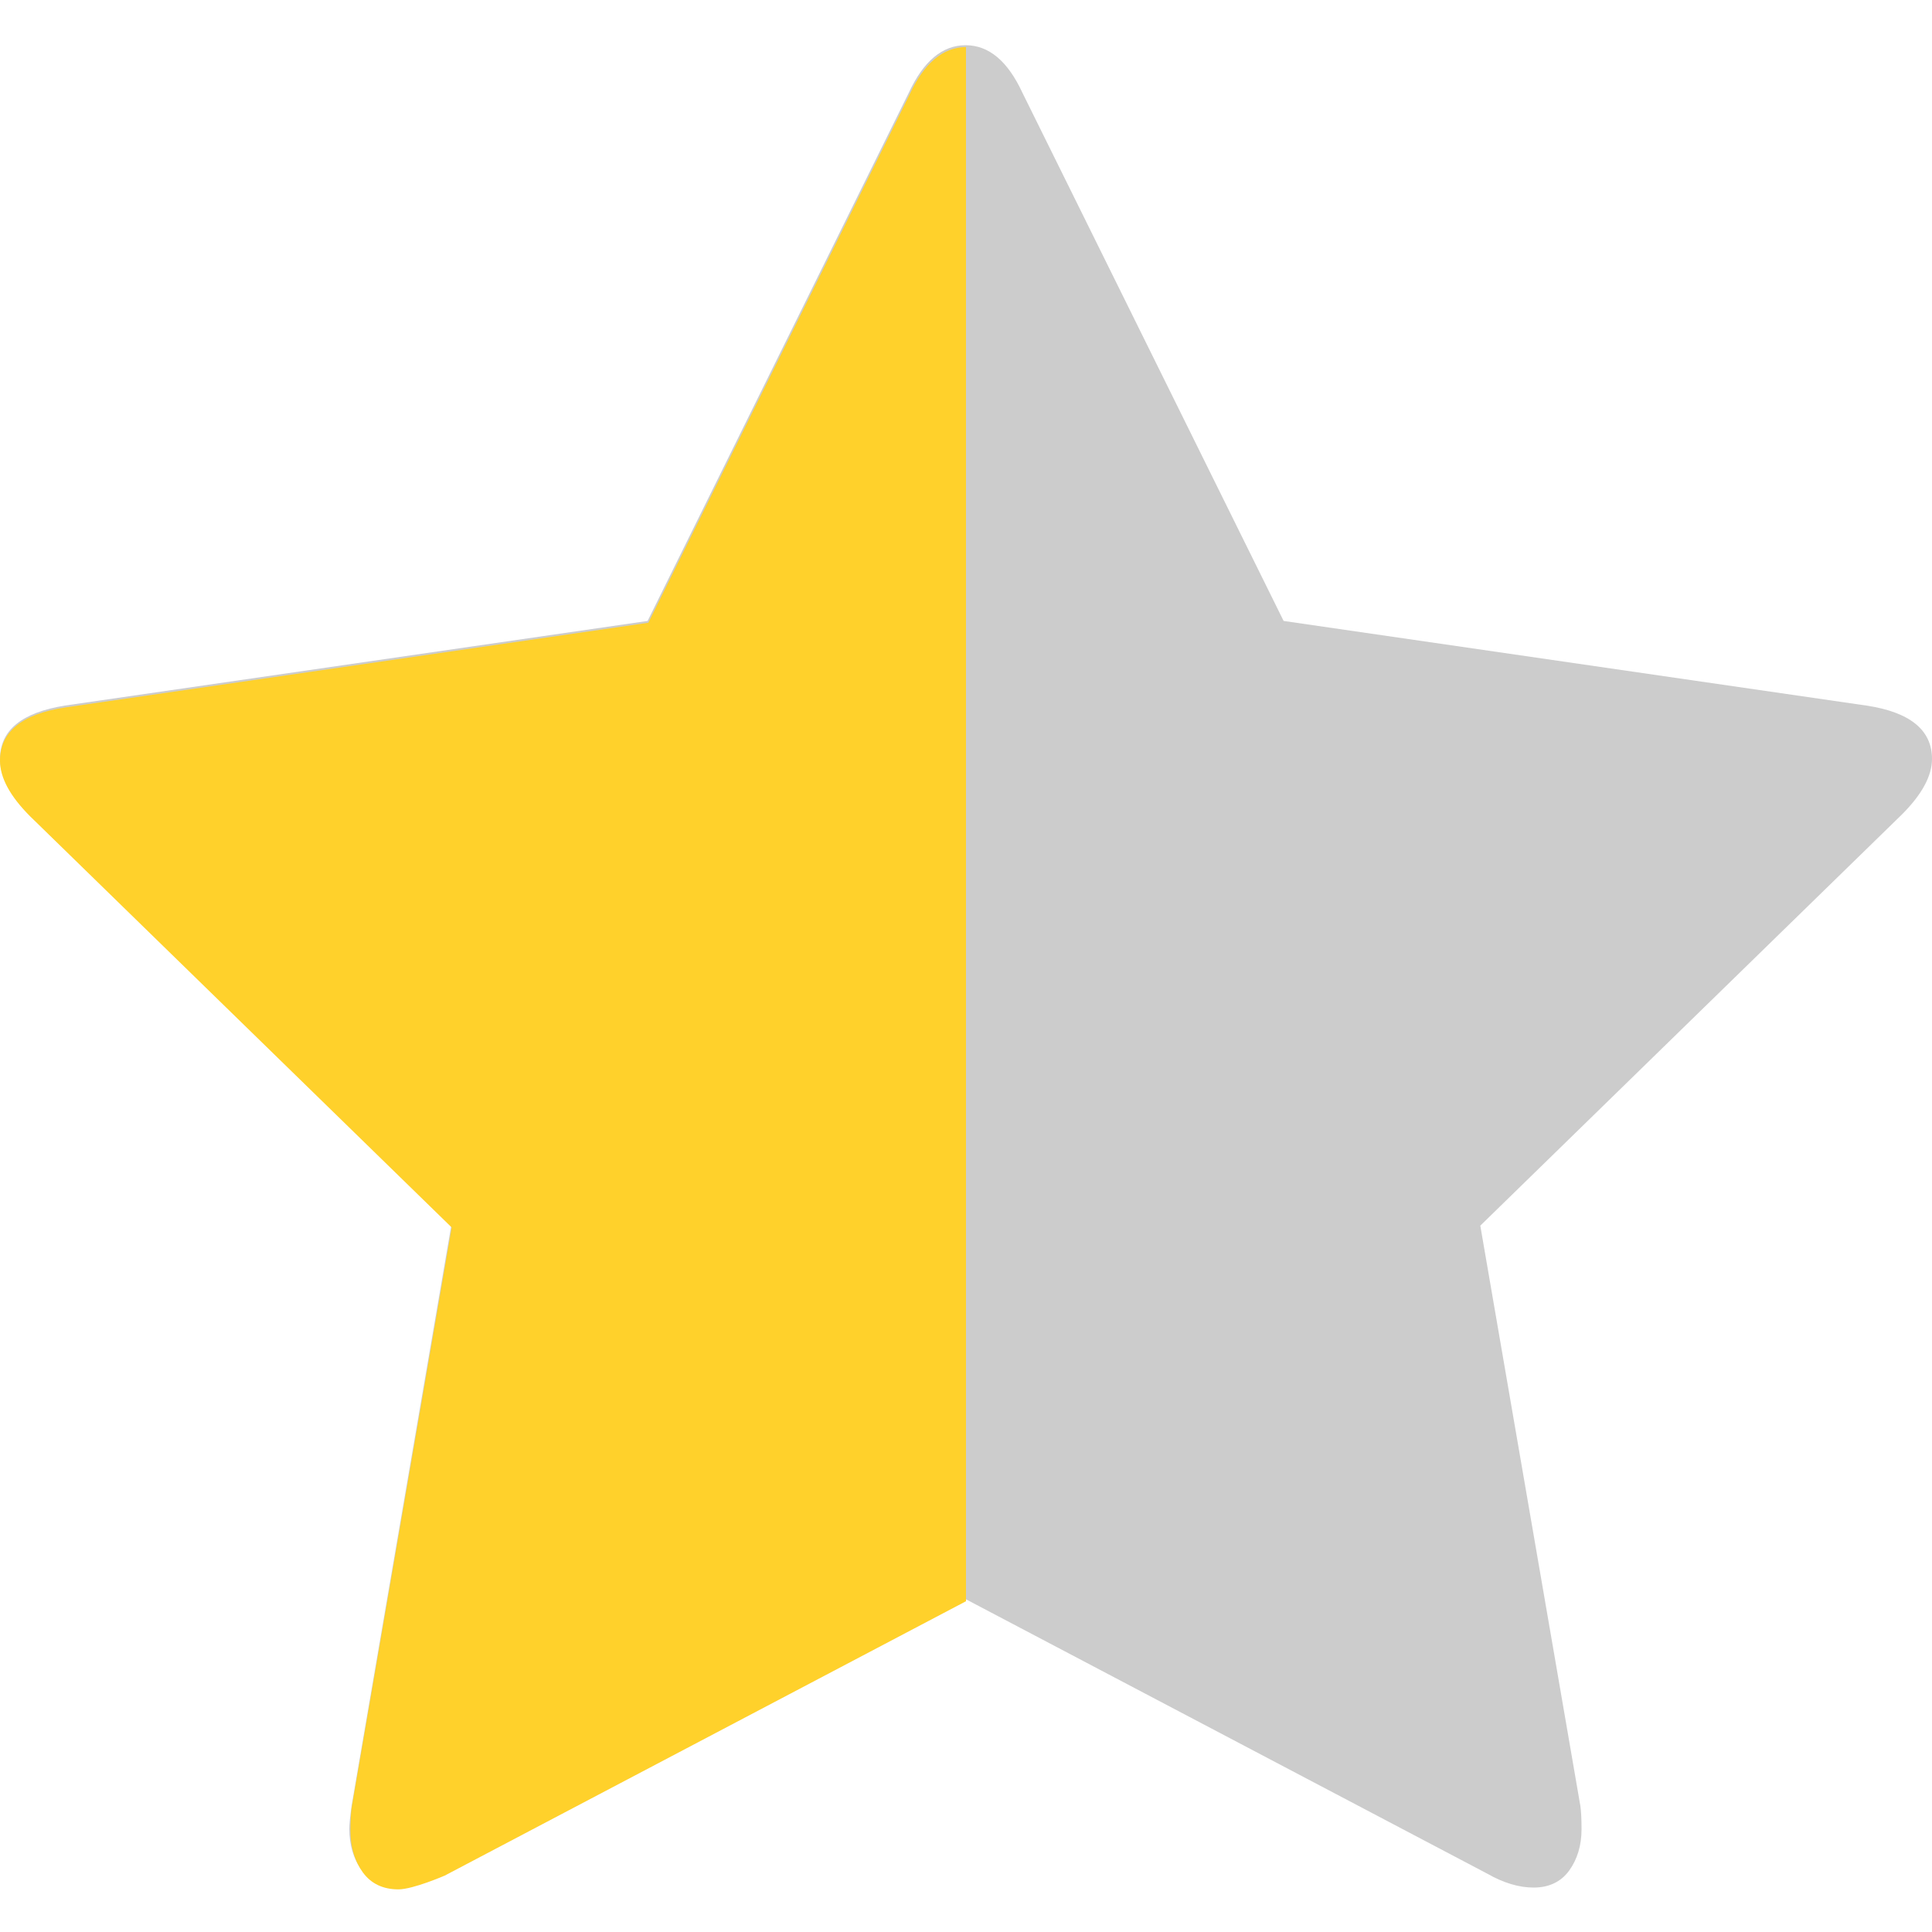
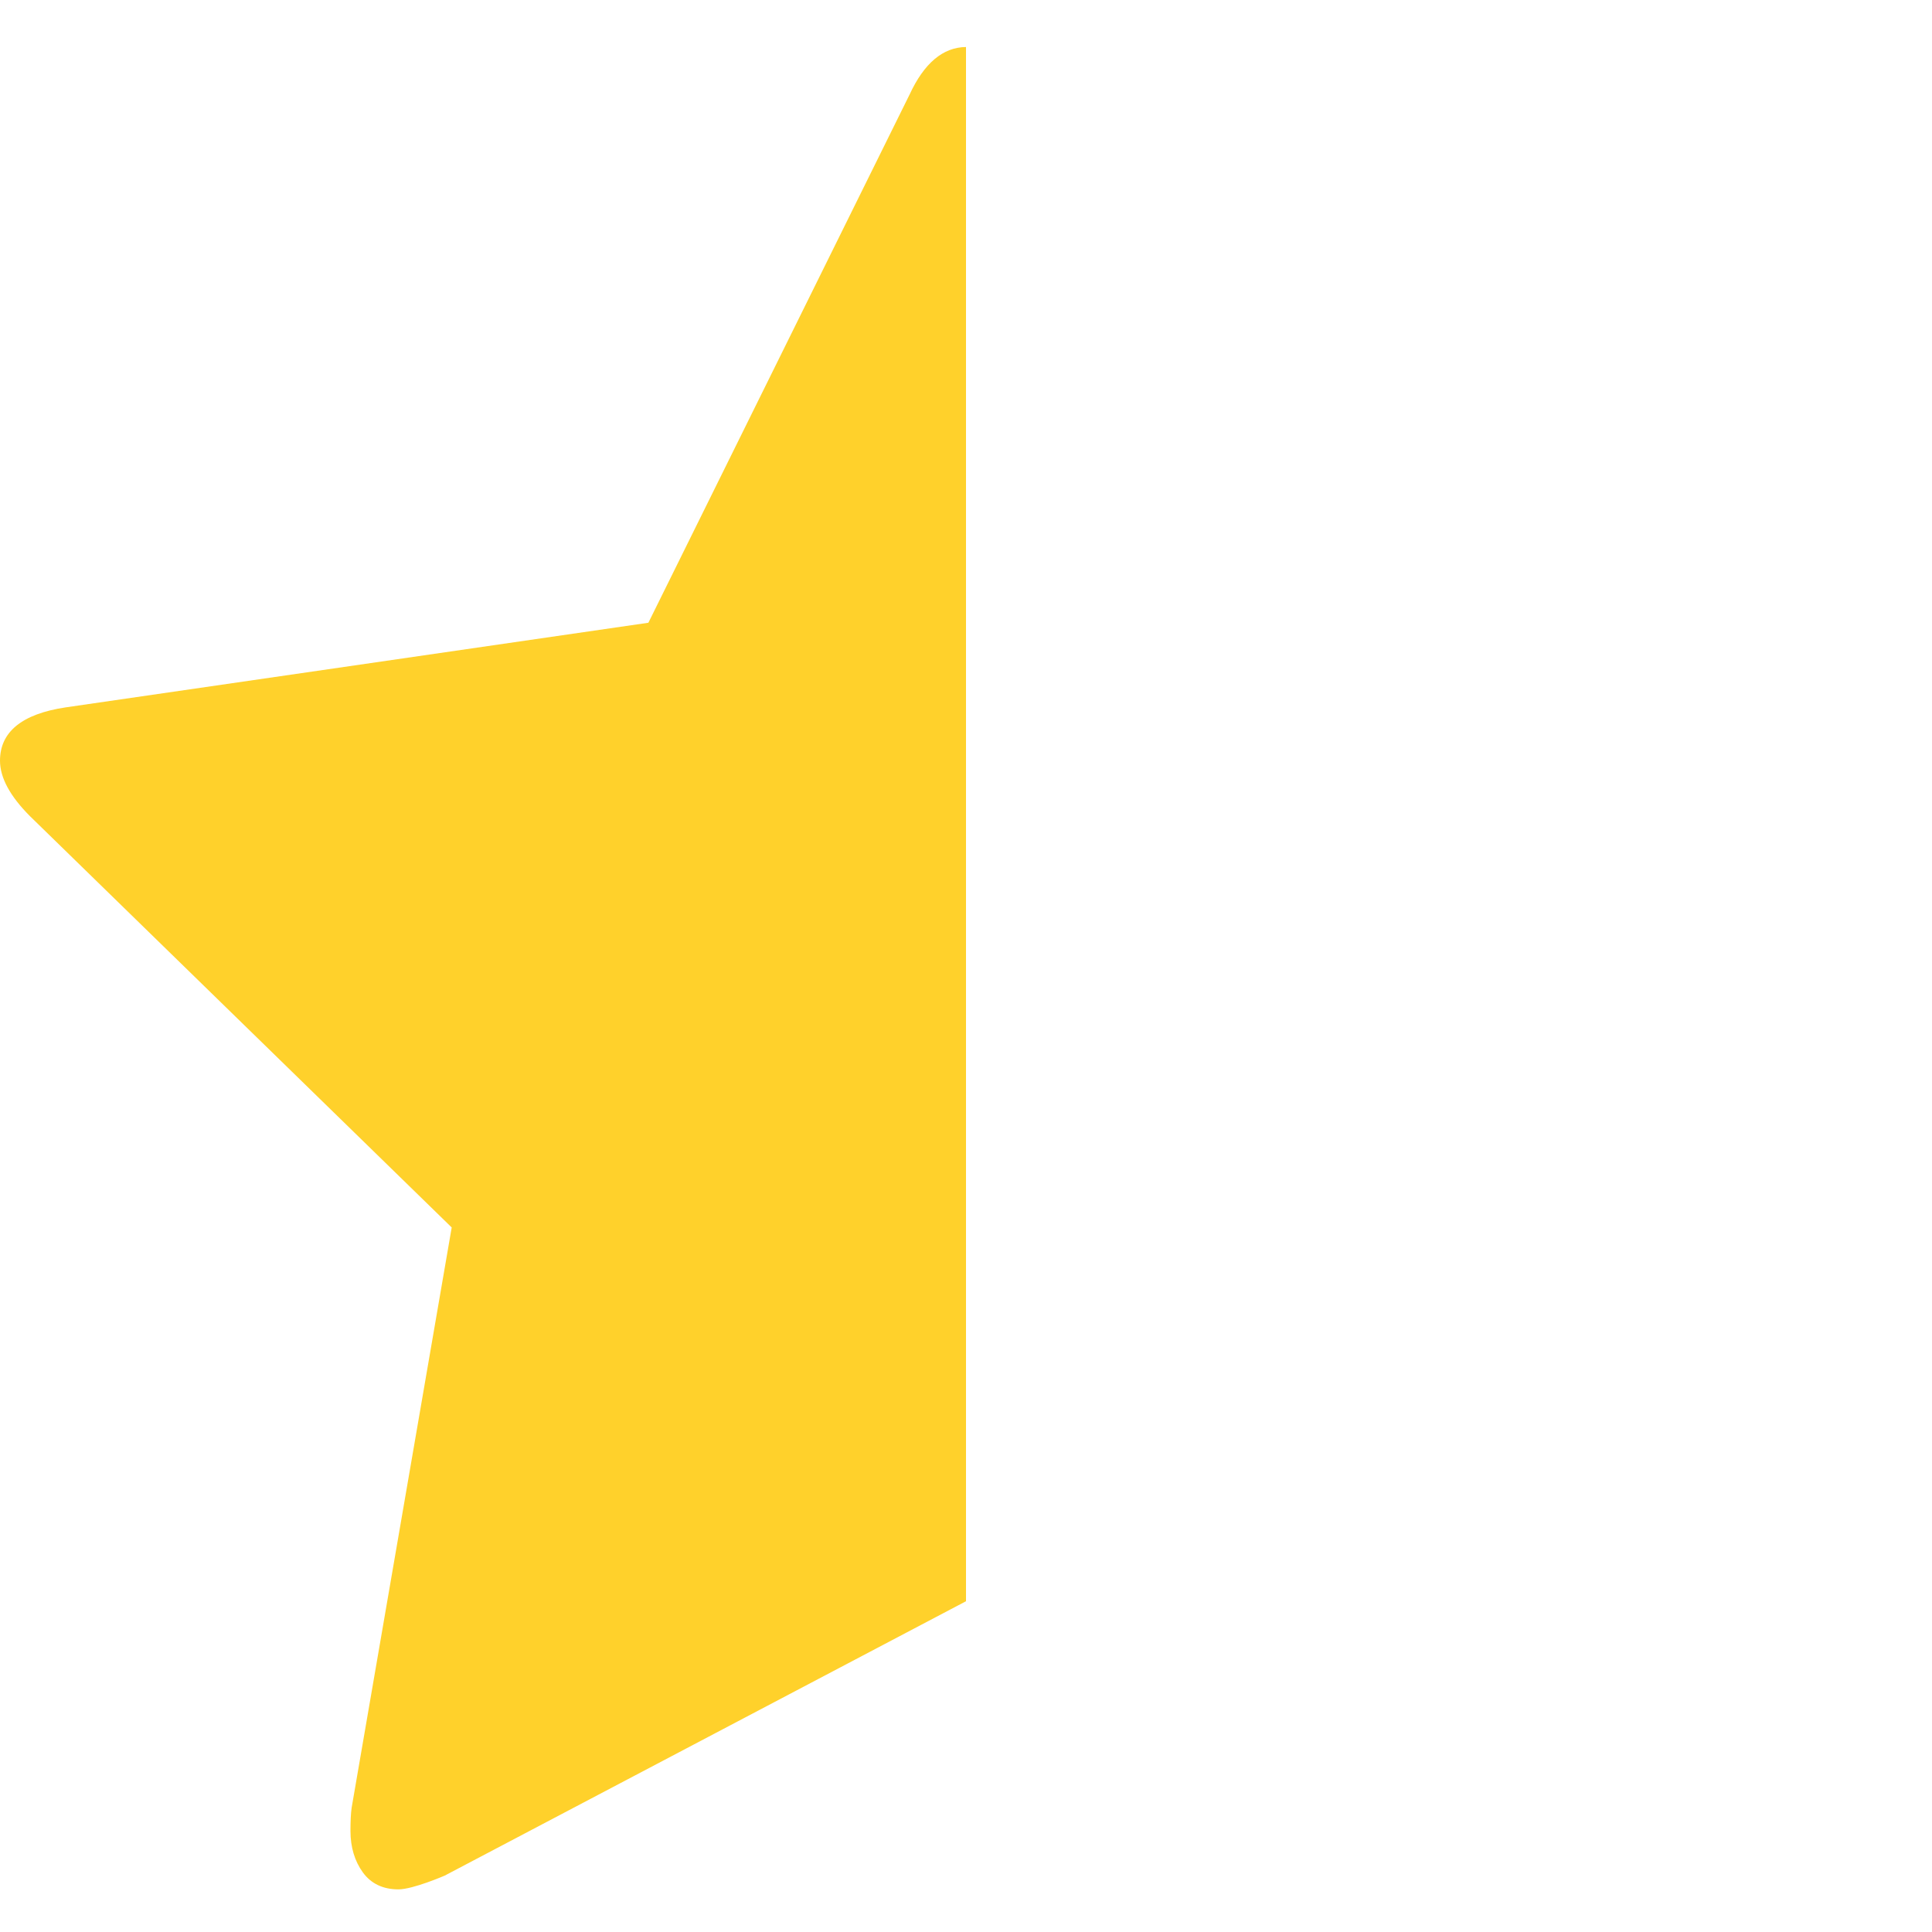
<svg xmlns="http://www.w3.org/2000/svg" width="15" height="15" viewBox="0 0 15 15" fill="none">
  <g clip-path="url(#clip0_82_3580)">
-     <path d="M15 5.892C15 6.024 14.922 6.168 14.766 6.324L11.493 9.516L12.27 14.022C12.276 14.064 12.279 14.124 12.279 14.202C12.279 14.328 12.246 14.436 12.183 14.523C12.12 14.61 12.027 14.655 11.907 14.655C11.793 14.655 11.673 14.619 11.547 14.547L7.5 12.417L3.453 14.544C3.321 14.616 3.201 14.652 3.093 14.652C2.967 14.652 2.871 14.607 2.808 14.52C2.745 14.433 2.712 14.325 2.712 14.199C2.712 14.163 2.718 14.103 2.73 14.019L3.504 9.513L0.225 6.324C0.075 6.162 0 6.018 0 5.892C0 5.67 0.168 5.532 0.504 5.478L5.028 4.821L7.056 0.72C7.17 0.474 7.317 0.351 7.497 0.351C7.677 0.351 7.824 0.474 7.938 0.72L9.966 4.821L14.49 5.478C14.832 5.529 15 5.67 15 5.892Z" fill="#CCCCCC" />
    <path d="M7.5 0.365C7.321 0.367 7.175 0.49 7.062 0.734L5.034 4.835L0.51 5.492C0.168 5.543 0 5.684 0 5.906C6.0108e-06 6.038 0.078 6.182 0.234 6.338L3.507 9.53L2.73 14.036C2.724 14.078 2.721 14.138 2.721 14.216C2.721 14.342 2.754 14.45 2.817 14.537C2.88 14.624 2.973 14.669 3.093 14.669C3.207 14.669 3.453 14.562 3.453 14.562L7.5 12.432V0.365Z" fill="#FFD12B" />
  </g>
  <defs>
    <clipPath id="clip0_82_3580">
      <rect width="15" height="15" fill="white" />
    </clipPath>
  </defs>
</svg>